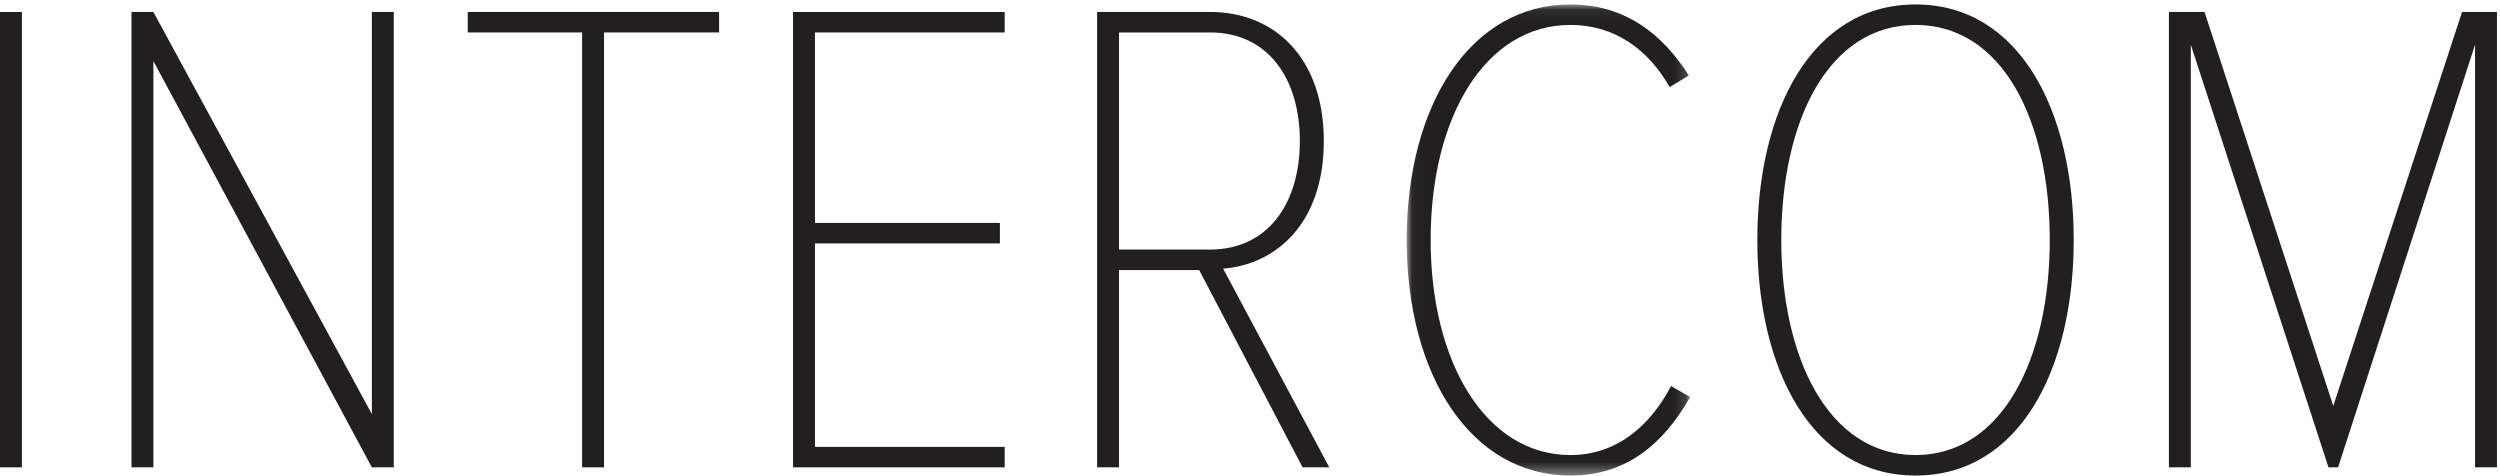
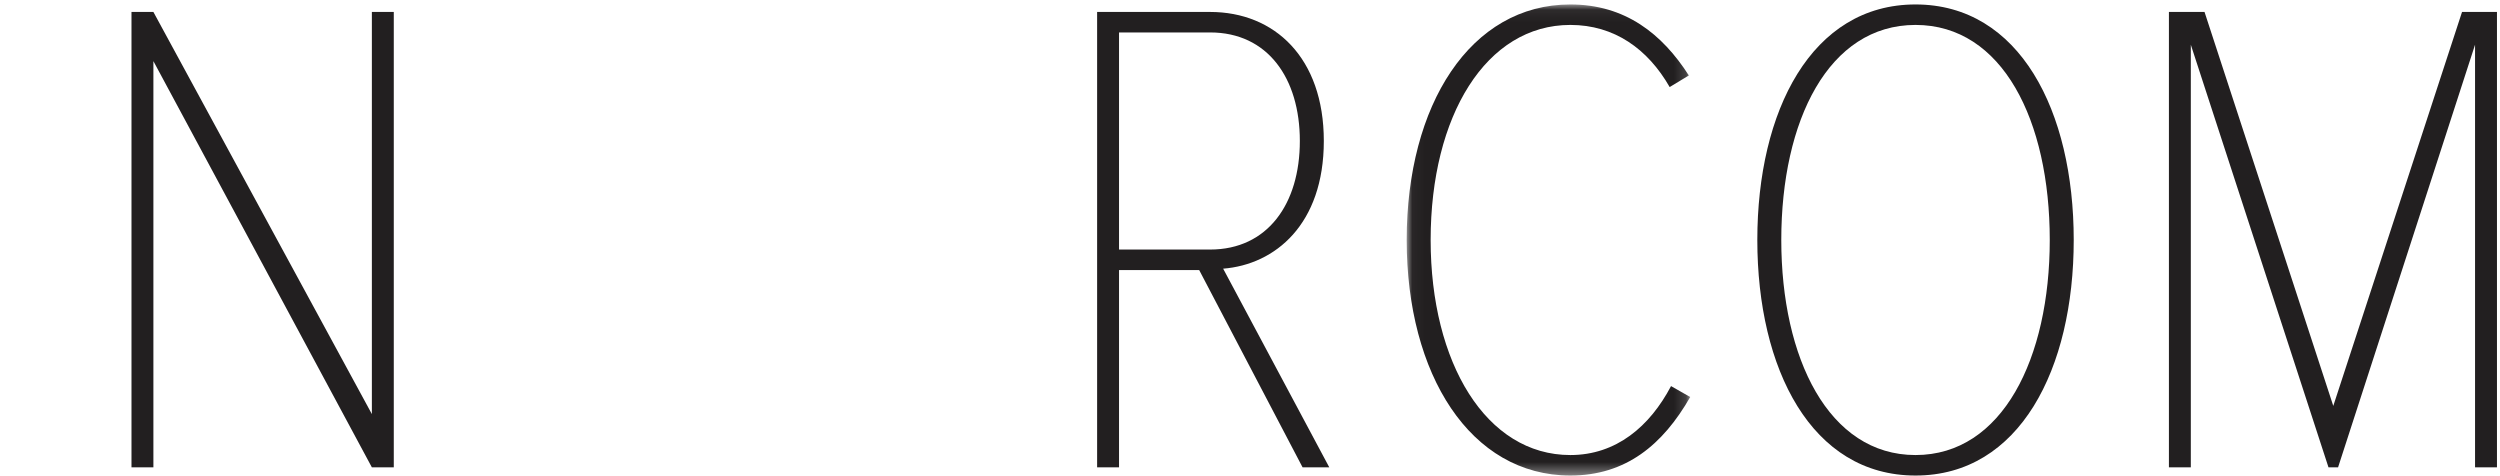
<svg xmlns="http://www.w3.org/2000/svg" xmlns:xlink="http://www.w3.org/1999/xlink" width="210px" height="40px" viewBox="0 0 210 40" version="1.1">
  <title>logo_small</title>
  <desc>Created with Sketch.</desc>
  <defs>
    <polygon id="path-1" points="0.036 39.626 23.853 39.626 23.853 0.055 0.036 0.055 0.036 39.626" />
  </defs>
  <g id="Page-1" stroke="none" stroke-width="1" fill="none" fill-rule="evenodd">
    <g id="logo_small">
-       <polygon id="Fill-1" fill="#221F20" points="0 39.258 1.841 39.258 1.841 1.005 0 1.005" />
      <polygon id="Fill-2" fill="#221F20" points="12.885 5.134 12.885 39.257 11.045 39.257 11.045 1.005 12.885 1.005 31.237 34.784 31.237 1.005 33.078 1.005 33.078 39.257 31.237 39.257" />
-       <polygon id="Fill-3" fill="#221F20" points="48.898 2.725 39.291 2.725 39.291 1.004 60.404 1.004 60.404 2.725 50.739 2.725 50.739 39.257 48.898 39.257" />
-       <polygon id="Fill-4" fill="#221F20" points="66.616 1.005 84.393 1.005 84.393 2.725 68.457 2.725 68.457 18.726 83.99 18.726 83.99 20.446 68.457 20.446 68.457 37.537 84.393 37.537 84.393 39.257 66.616 39.257" />
      <g id="Group-14" transform="translate(91.875, 0.319)">
        <path d="M9.775,2.406 L2.124,2.406 L2.124,20.643 L9.775,20.643 C14.608,20.643 17.312,16.801 17.312,11.524 C17.312,6.248 14.608,2.406 9.775,2.406 L9.775,2.406 Z M8.855,22.364 L2.124,22.364 L2.124,38.938 L0.283,38.938 L0.283,0.685 L9.775,0.685 C15.183,0.685 19.326,4.528 19.326,11.524 C19.326,18.521 15.241,21.905 10.869,22.249 L19.785,38.938 L17.542,38.938 L8.855,22.364 Z" id="Fill-5" fill="#221F20" />
        <g id="Group-9" transform="translate(26.25, 0)">
          <mask id="mask-2" fill="white">
            <use xlink:href="#path-1" />
          </mask>
          <g id="Clip-8" />
          <path d="M0.036,19.84 C0.036,8.485 5.386,0.055 13.785,0.055 C18.387,0.055 21.494,2.52 23.738,6.019 L22.127,6.994 C20.286,3.782 17.467,1.775 13.785,1.775 C6.709,1.775 2.049,9.403 2.049,19.84 C2.049,30.163 6.709,37.905 13.785,37.905 C17.639,37.905 20.459,35.497 22.242,32.113 L23.853,33.031 C21.552,37.045 18.445,39.626 13.785,39.626 C5.386,39.626 0.036,31.138 0.036,19.84" id="Fill-7" fill="#221F20" mask="url(#mask-2)" />
        </g>
        <path d="M69.029,1.775 C61.723,1.775 57.753,9.804 57.753,19.84 C57.753,29.762 61.723,37.905 69.029,37.905 C76.335,37.905 80.305,29.762 80.305,19.84 C80.305,9.804 76.335,1.775 69.029,1.775 M69.029,0.055 C77.773,0.055 82.318,9.001 82.318,19.84 C82.318,30.68 77.773,39.626 69.029,39.626 C60.285,39.626 55.74,30.68 55.74,19.84 C55.74,9.001 60.285,0.055 69.029,0.055" id="Fill-10" fill="#221F20" />
        <polygon id="Fill-12" fill="#221F20" points="116.029 3.438 104.523 38.938 103.718 38.938 92.154 3.438 92.154 38.938 90.314 38.938 90.314 0.685 93.305 0.685 104.12 33.777 114.936 0.685 117.87 0.685 117.87 38.938 116.029 38.938" />
      </g>
    </g>
  </g>
</svg>